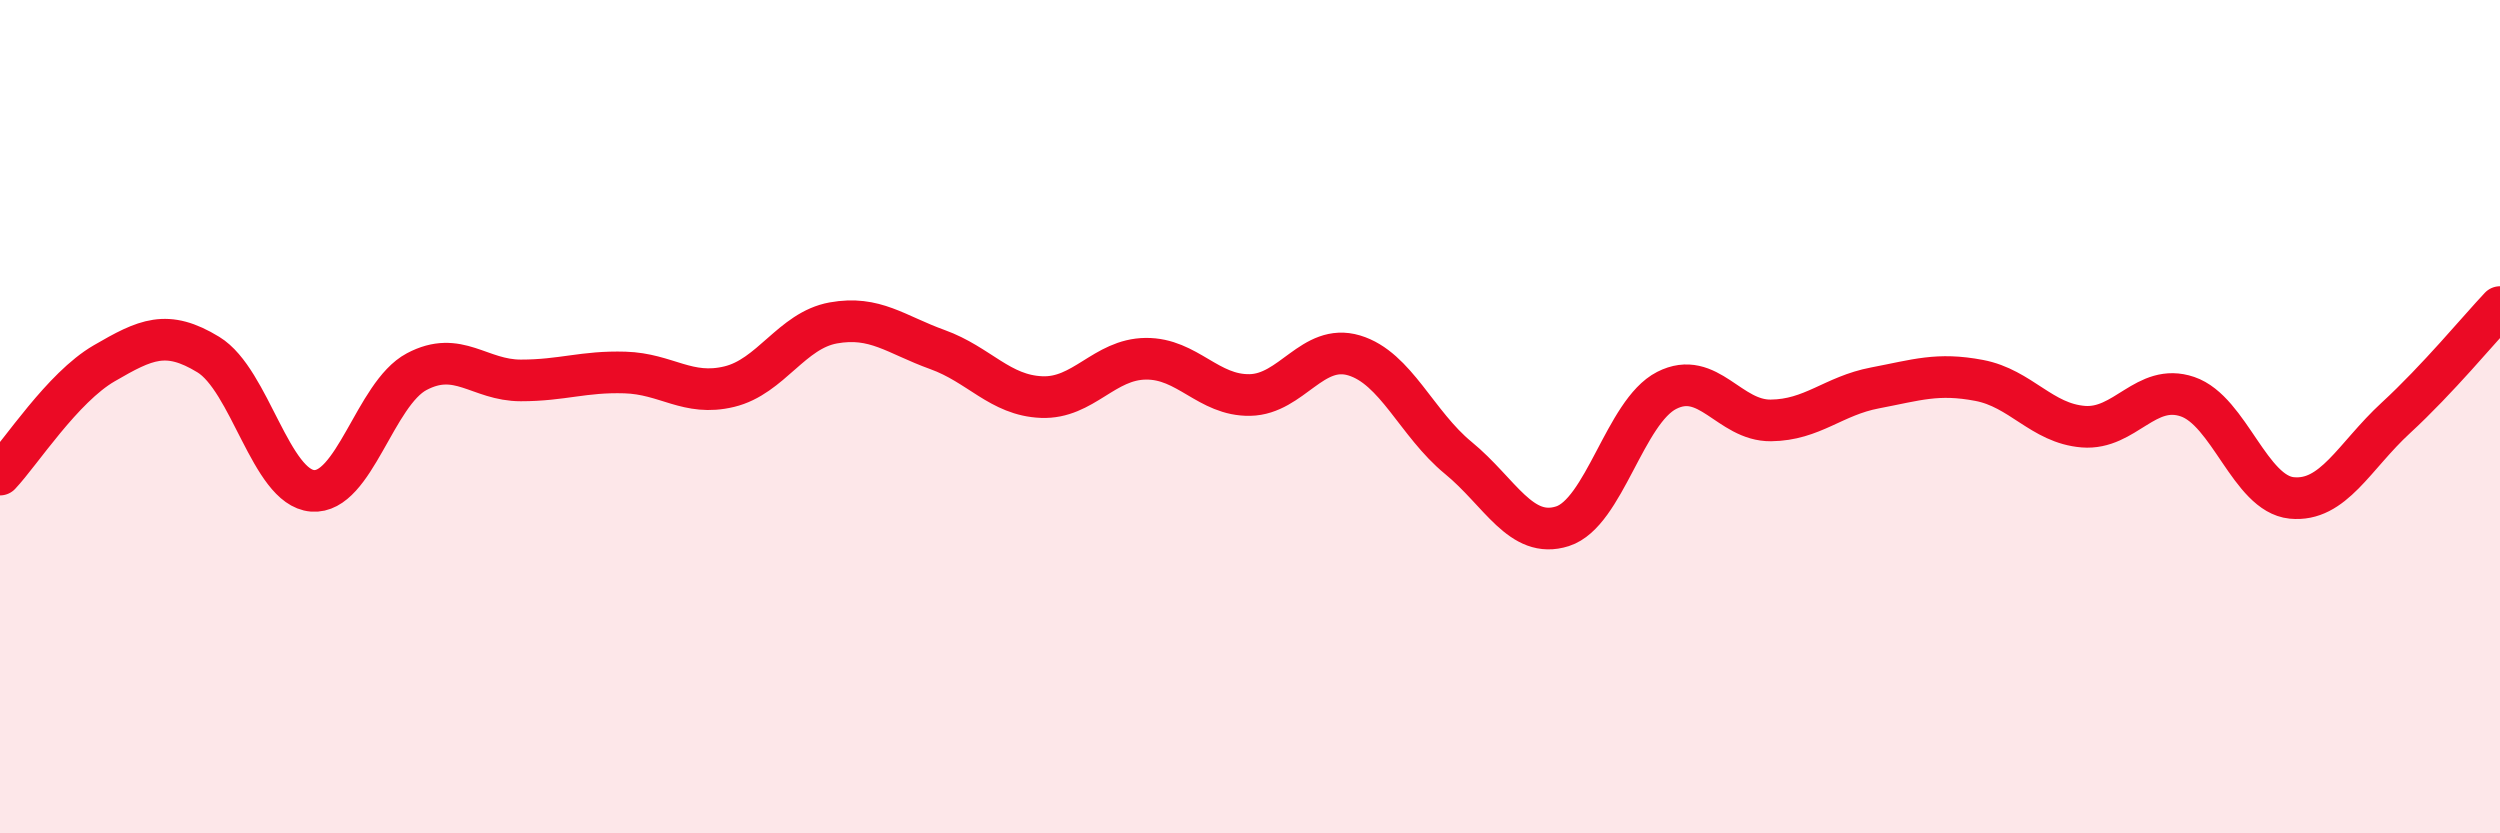
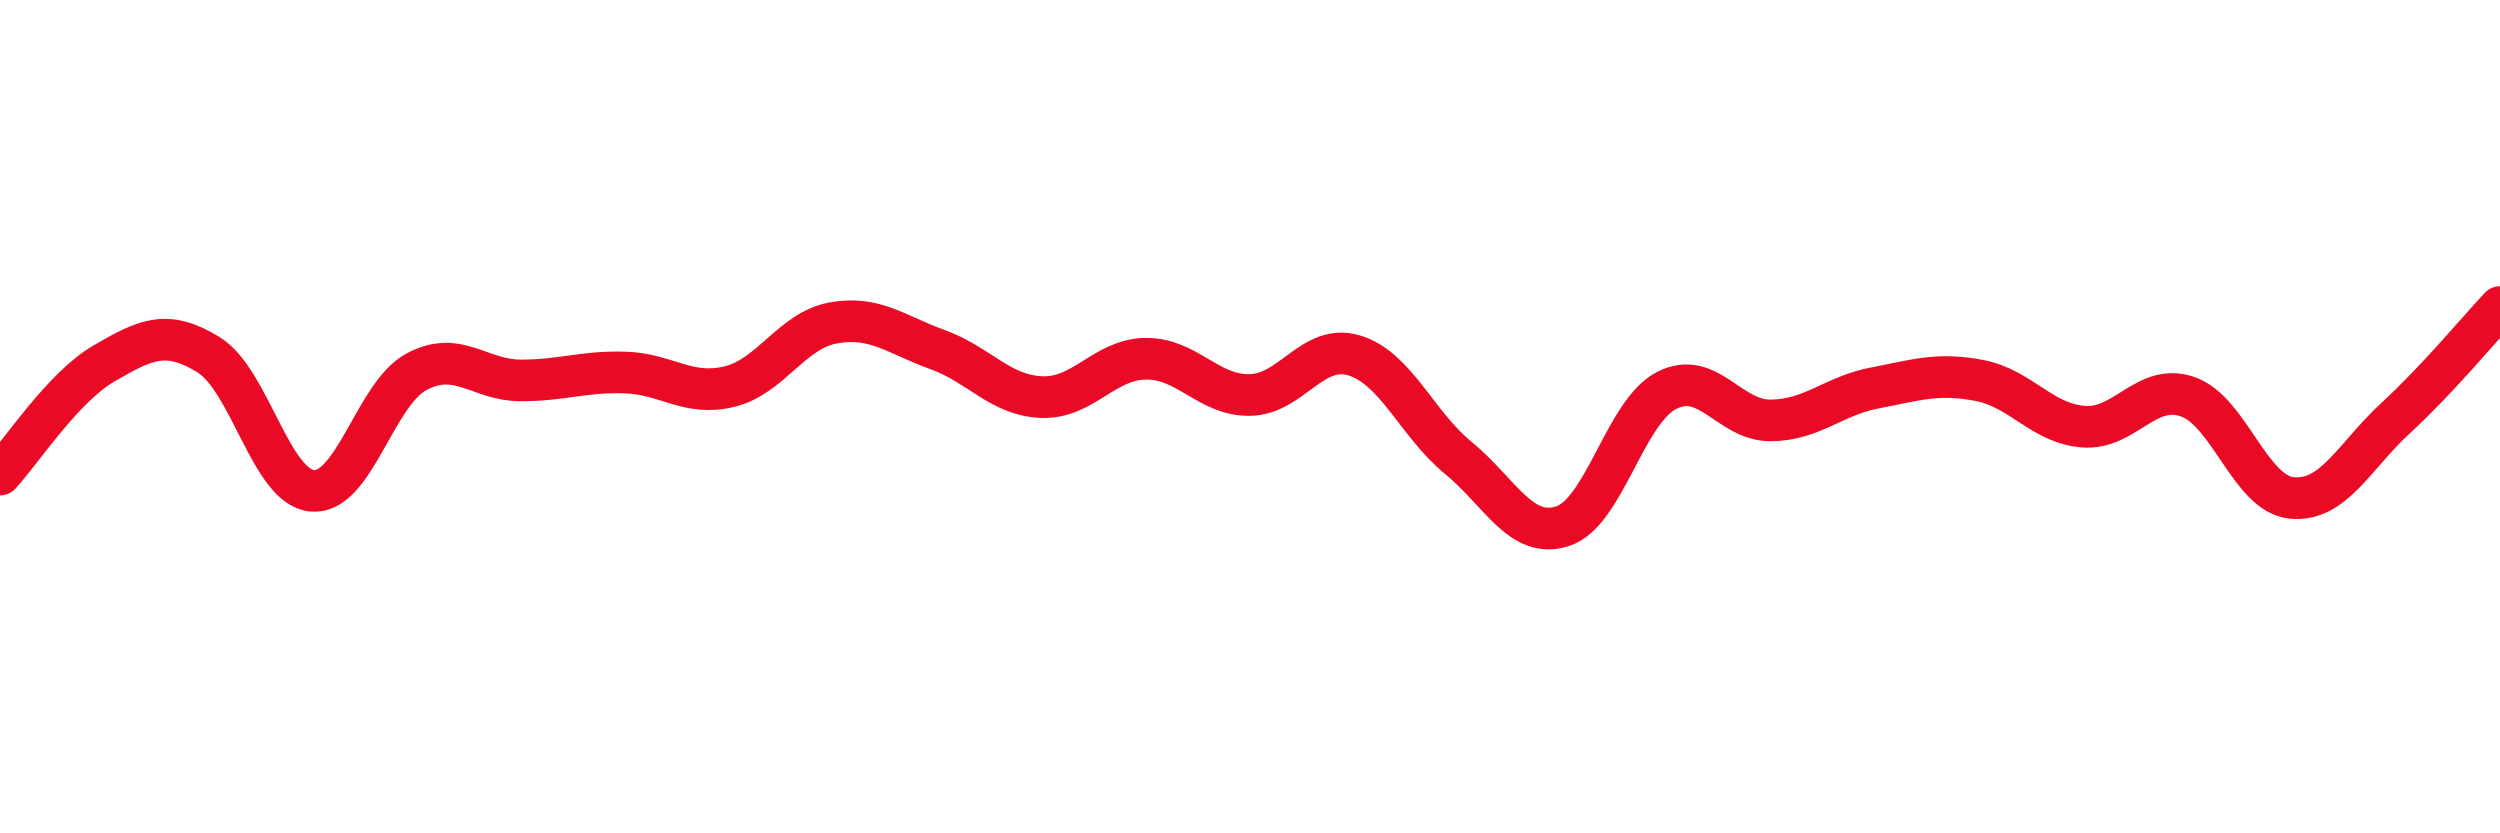
<svg xmlns="http://www.w3.org/2000/svg" width="60" height="20" viewBox="0 0 60 20">
-   <path d="M 0,11.39 C 0.5,10.86 1.5,9.3 2.5,8.72 C 3.5,8.14 4,7.9 5,8.51 C 6,9.12 6.5,11.7 7.5,11.78 C 8.5,11.86 9,9.45 10,8.92 C 11,8.39 11.5,9.13 12.5,9.13 C 13.5,9.13 14,8.91 15,8.94 C 16,8.97 16.5,9.52 17.5,9.28 C 18.5,9.04 19,7.93 20,7.75 C 21,7.57 21.5,8.03 22.5,8.39 C 23.5,8.75 24,9.49 25,9.53 C 26,9.57 26.5,8.62 27.5,8.61 C 28.5,8.6 29,9.5 30,9.48 C 31,9.46 31.5,8.23 32.5,8.53 C 33.5,8.83 34,10.17 35,10.99 C 36,11.81 36.5,12.95 37.5,12.63 C 38.5,12.31 39,9.88 40,9.37 C 41,8.86 41.5,10.1 42.5,10.09 C 43.5,10.08 44,9.5 45,9.31 C 46,9.12 46.5,8.94 47.5,9.13 C 48.5,9.32 49,10.16 50,10.24 C 51,10.32 51.5,9.18 52.5,9.52 C 53.5,9.86 54,11.85 55,11.95 C 56,12.05 56.5,10.95 57.5,10.03 C 58.5,9.11 59.5,7.9 60,7.37L60 20L0 20Z" fill="#EB0A25" opacity="0.1" stroke-linecap="round" stroke-linejoin="round" />
  <path d="M 0,11.39 C 0.5,10.86 1.5,9.3 2.5,8.72 C 3.5,8.14 4,7.9 5,8.51 C 6,9.12 6.5,11.7 7.5,11.78 C 8.5,11.86 9,9.45 10,8.92 C 11,8.39 11.5,9.13 12.5,9.13 C 13.5,9.13 14,8.91 15,8.94 C 16,8.97 16.5,9.52 17.5,9.28 C 18.5,9.04 19,7.93 20,7.75 C 21,7.57 21.5,8.03 22.5,8.39 C 23.5,8.75 24,9.49 25,9.53 C 26,9.57 26.5,8.62 27.5,8.61 C 28.5,8.6 29,9.5 30,9.48 C 31,9.46 31.5,8.23 32.5,8.53 C 33.5,8.83 34,10.17 35,10.99 C 36,11.81 36.5,12.95 37.5,12.63 C 38.5,12.31 39,9.88 40,9.37 C 41,8.86 41.5,10.1 42.5,10.09 C 43.5,10.08 44,9.5 45,9.31 C 46,9.12 46.5,8.94 47.5,9.13 C 48.5,9.32 49,10.16 50,10.24 C 51,10.32 51.5,9.18 52.5,9.52 C 53.5,9.86 54,11.85 55,11.95 C 56,12.05 56.5,10.95 57.5,10.03 C 58.5,9.11 59.5,7.9 60,7.37" stroke="#EB0A25" stroke-width="1" fill="none" stroke-linecap="round" stroke-linejoin="round" />
</svg>